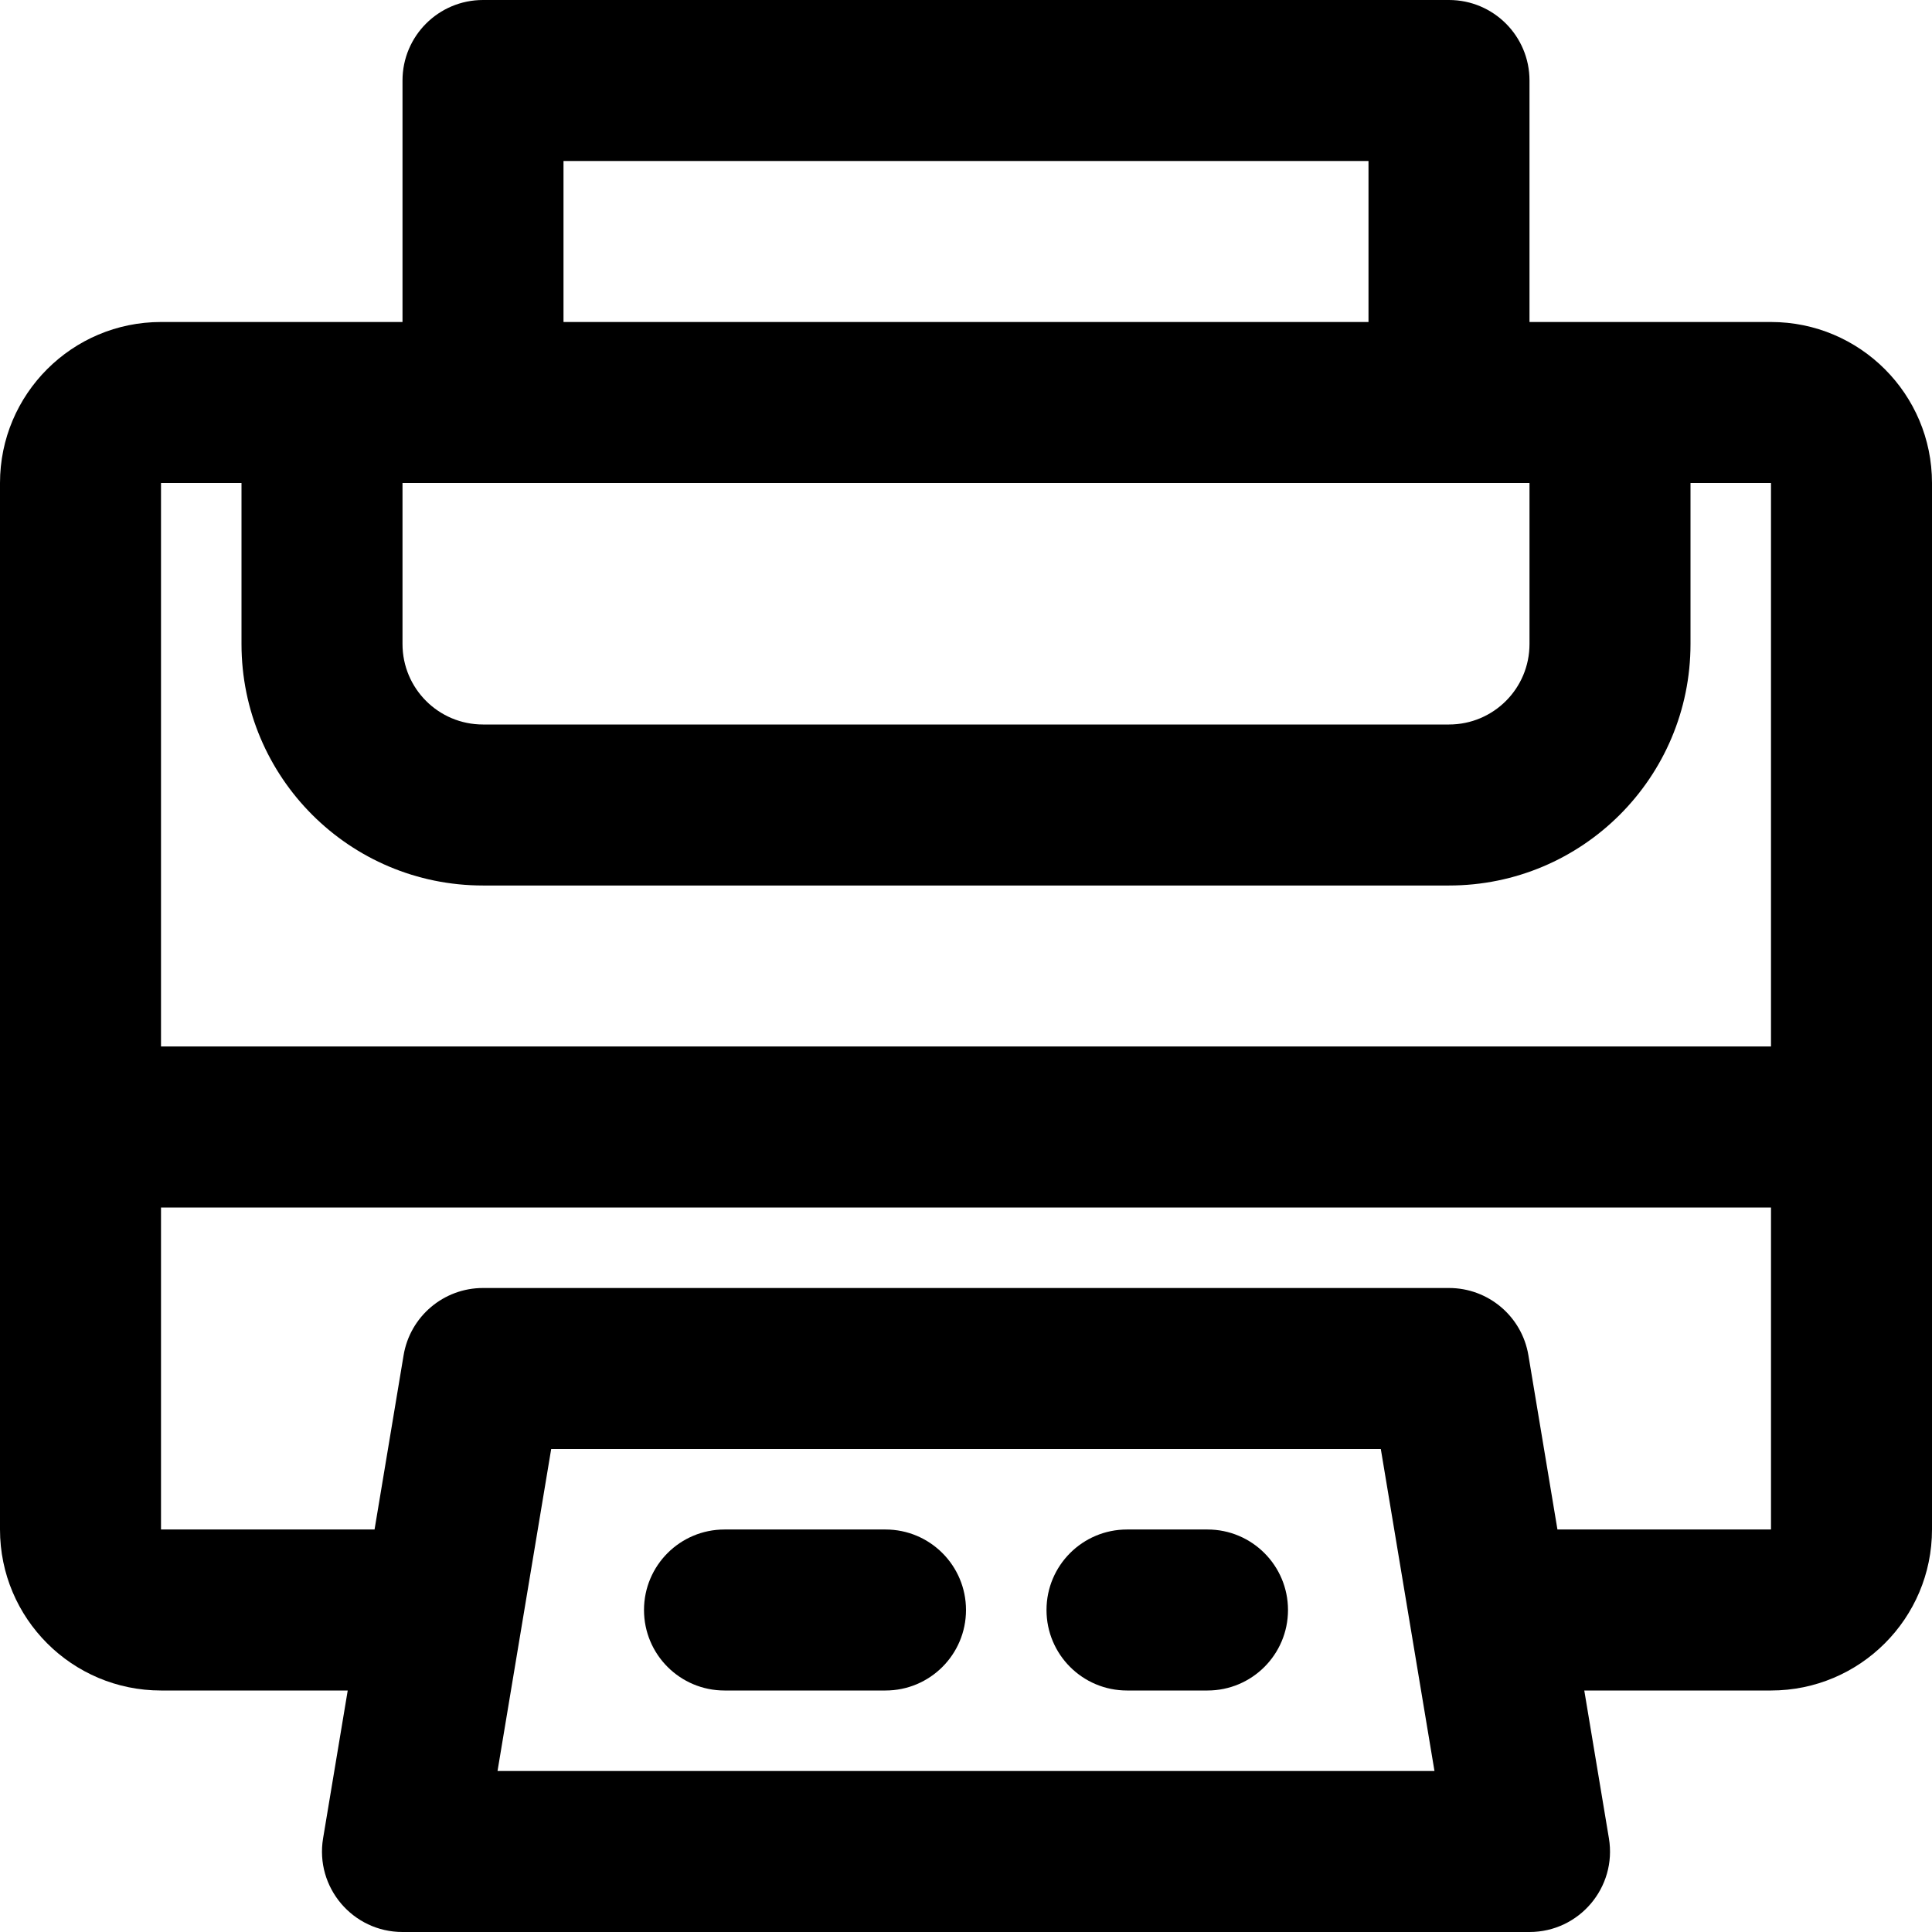
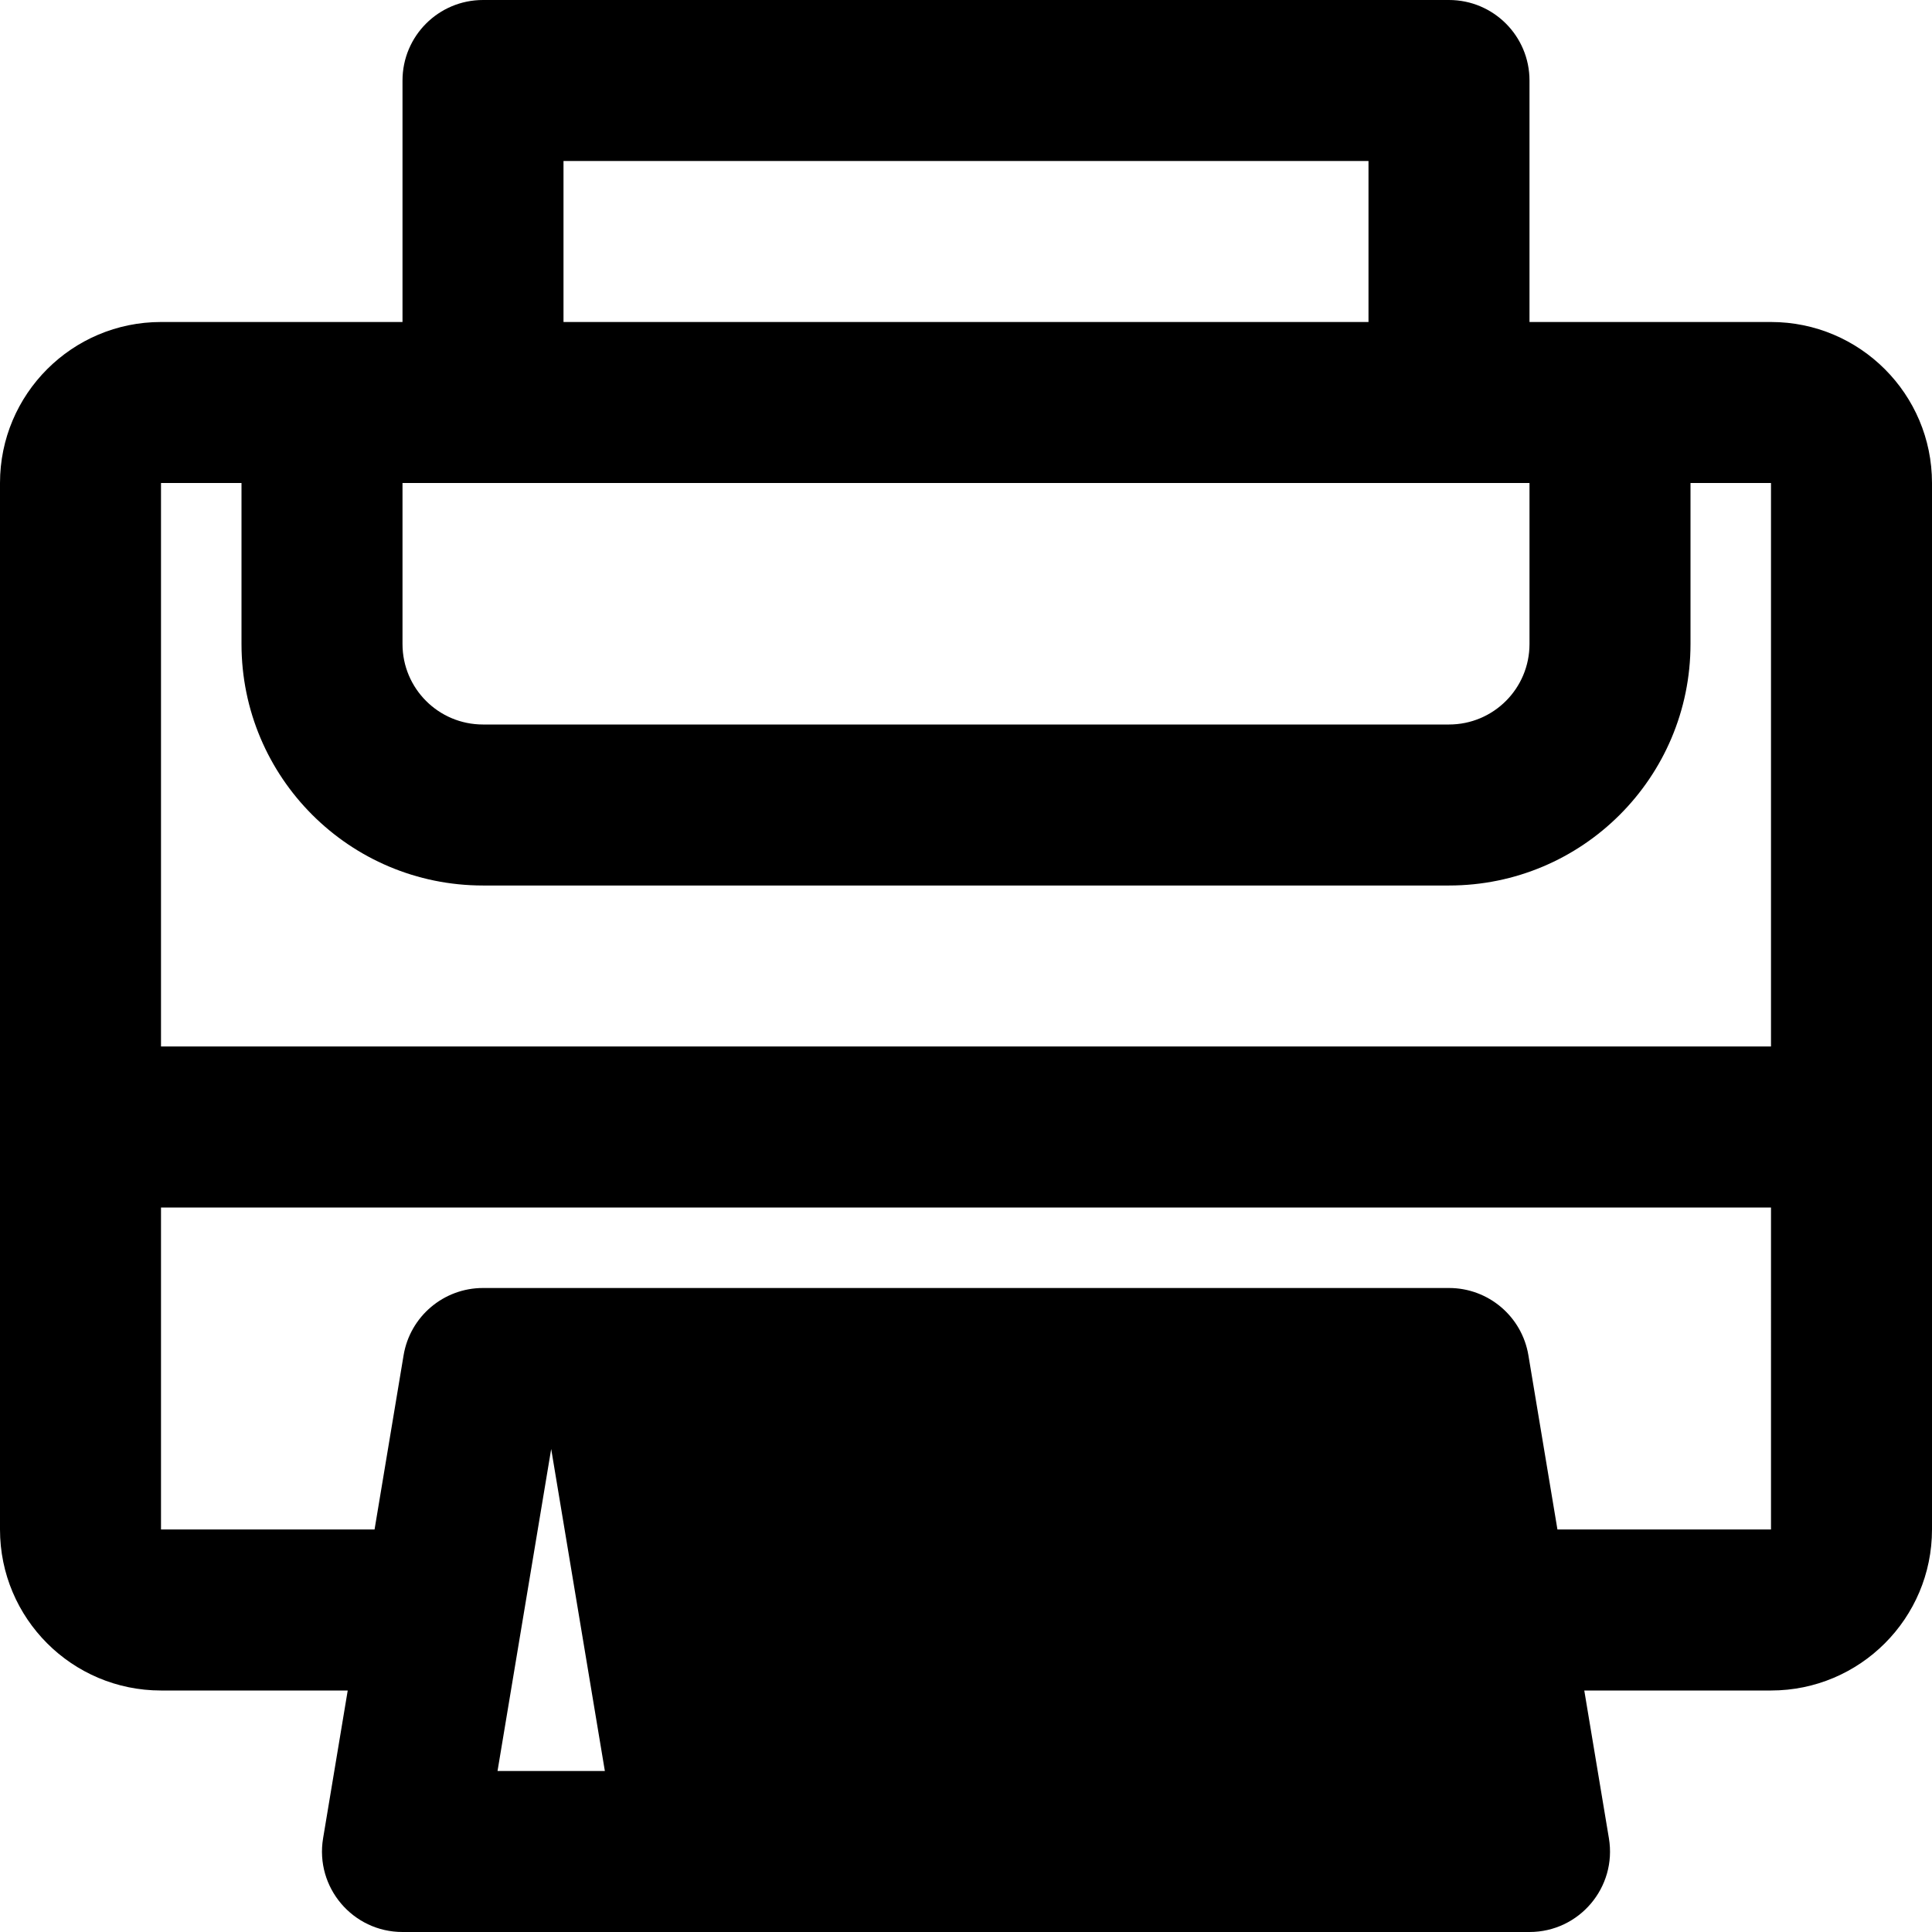
<svg xmlns="http://www.w3.org/2000/svg" version="1.1" id="Layer_1" x="0px" y="0px" viewBox="0 0 512 512" style="enable-background:new 0 0 512 512;" xml:space="preserve">
  <g>
    <g>
      <g>
-         <path d="M234.667,405.333H192c-11.782,0-21.333,9.551-21.333,21.333S180.218,448,192,448h42.667     c11.782,0,21.333-9.551,21.333-21.333S246.449,405.333,234.667,405.333z" />
-         <path d="M320,405.333h-21.333c-11.782,0-21.333,9.551-21.333,21.333S286.885,448,298.667,448H320     c11.782,0,21.333-9.551,21.333-21.333S331.782,405.333,320,405.333z" />
-         <path d="M469.333,85.333h-42.667h-21.333v-64C405.333,9.551,395.782,0,384,0H128c-11.782,0-21.333,9.551-21.333,21.333v64H85.333     H42.667C19.109,85.333,0,104.442,0,128v170.667v106.667C0,428.891,19.109,448,42.667,448H92.15l-6.527,39.16     c-2.167,13.003,7.86,24.84,21.043,24.84h298.667c13.183,0,23.21-11.837,21.043-24.84L419.85,448h49.484     C492.891,448,512,428.891,512,405.333V298.667V128C512,104.442,492.891,85.333,469.333,85.333z M149.333,42.667h213.333v42.667     H149.333V42.667z M128,128h256h21.333v42.667c0,11.791-9.542,21.333-21.333,21.333H128c-11.791,0-21.333-9.542-21.333-21.333V128     H128z M42.667,128H64v42.667c0,35.355,28.645,64,64,64h256c35.355,0,64-28.645,64-64V128h21.333v149.333H42.667V128z      M131.85,469.333L146.072,384h219.856l14.222,85.333H131.85z M469.333,405.333h-56.595l-7.696-46.174     c-1.714-10.287-10.615-17.826-21.043-17.826H128c-10.429,0-19.329,7.539-21.043,17.826l-7.696,46.174H42.667V320h426.667V405.333     z" />
+         <path d="M469.333,85.333h-42.667h-21.333v-64C405.333,9.551,395.782,0,384,0H128c-11.782,0-21.333,9.551-21.333,21.333v64H85.333     H42.667C19.109,85.333,0,104.442,0,128v170.667v106.667C0,428.891,19.109,448,42.667,448H92.15l-6.527,39.16     c-2.167,13.003,7.86,24.84,21.043,24.84h298.667c13.183,0,23.21-11.837,21.043-24.84L419.85,448h49.484     C492.891,448,512,428.891,512,405.333V298.667V128C512,104.442,492.891,85.333,469.333,85.333z M149.333,42.667h213.333v42.667     H149.333V42.667z M128,128h256h21.333v42.667c0,11.791-9.542,21.333-21.333,21.333H128c-11.791,0-21.333-9.542-21.333-21.333V128     H128z M42.667,128H64v42.667c0,35.355,28.645,64,64,64h256c35.355,0,64-28.645,64-64V128h21.333v149.333H42.667V128z      M131.85,469.333L146.072,384l14.222,85.333H131.85z M469.333,405.333h-56.595l-7.696-46.174     c-1.714-10.287-10.615-17.826-21.043-17.826H128c-10.429,0-19.329,7.539-21.043,17.826l-7.696,46.174H42.667V320h426.667V405.333     z" />
      </g>
    </g>
  </g>
  <g>
</g>
  <g>
</g>
  <g>
</g>
  <g>
</g>
  <g>
</g>
  <g>
</g>
  <g>
</g>
  <g>
</g>
  <g>
</g>
  <g>
</g>
  <g>
</g>
  <g>
</g>
  <g>
</g>
  <g>
</g>
  <g>
</g>
</svg>